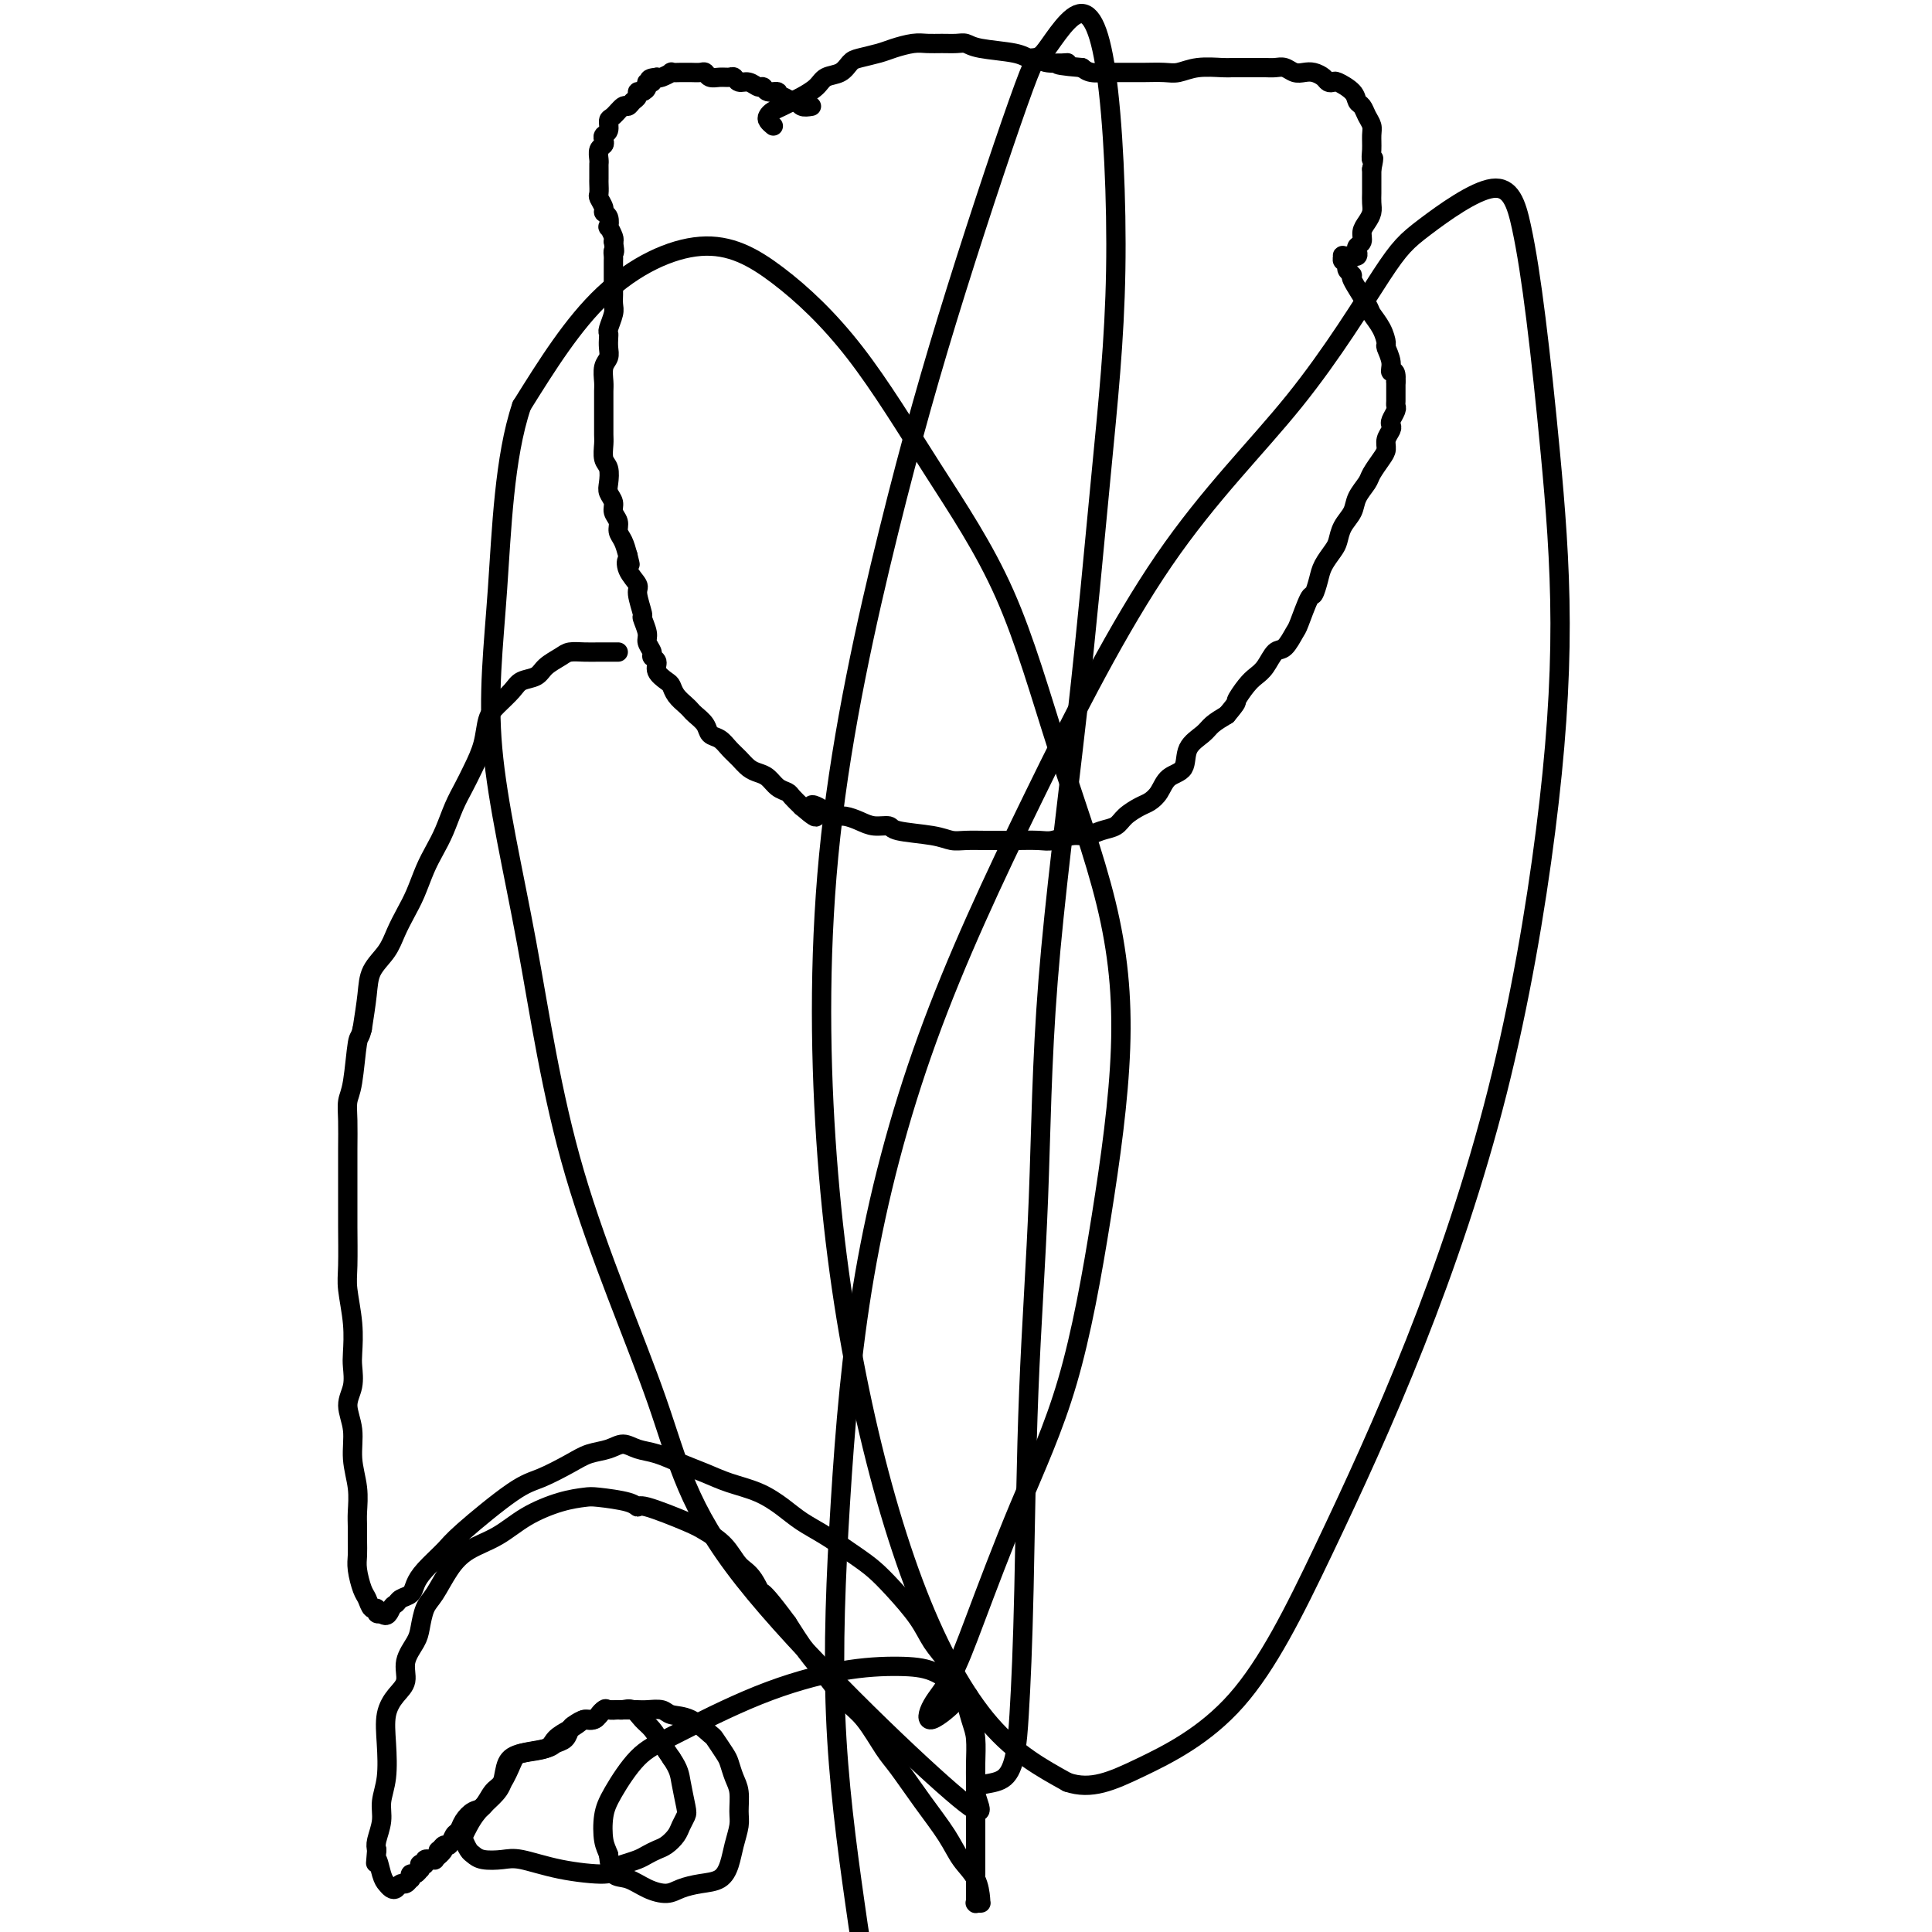
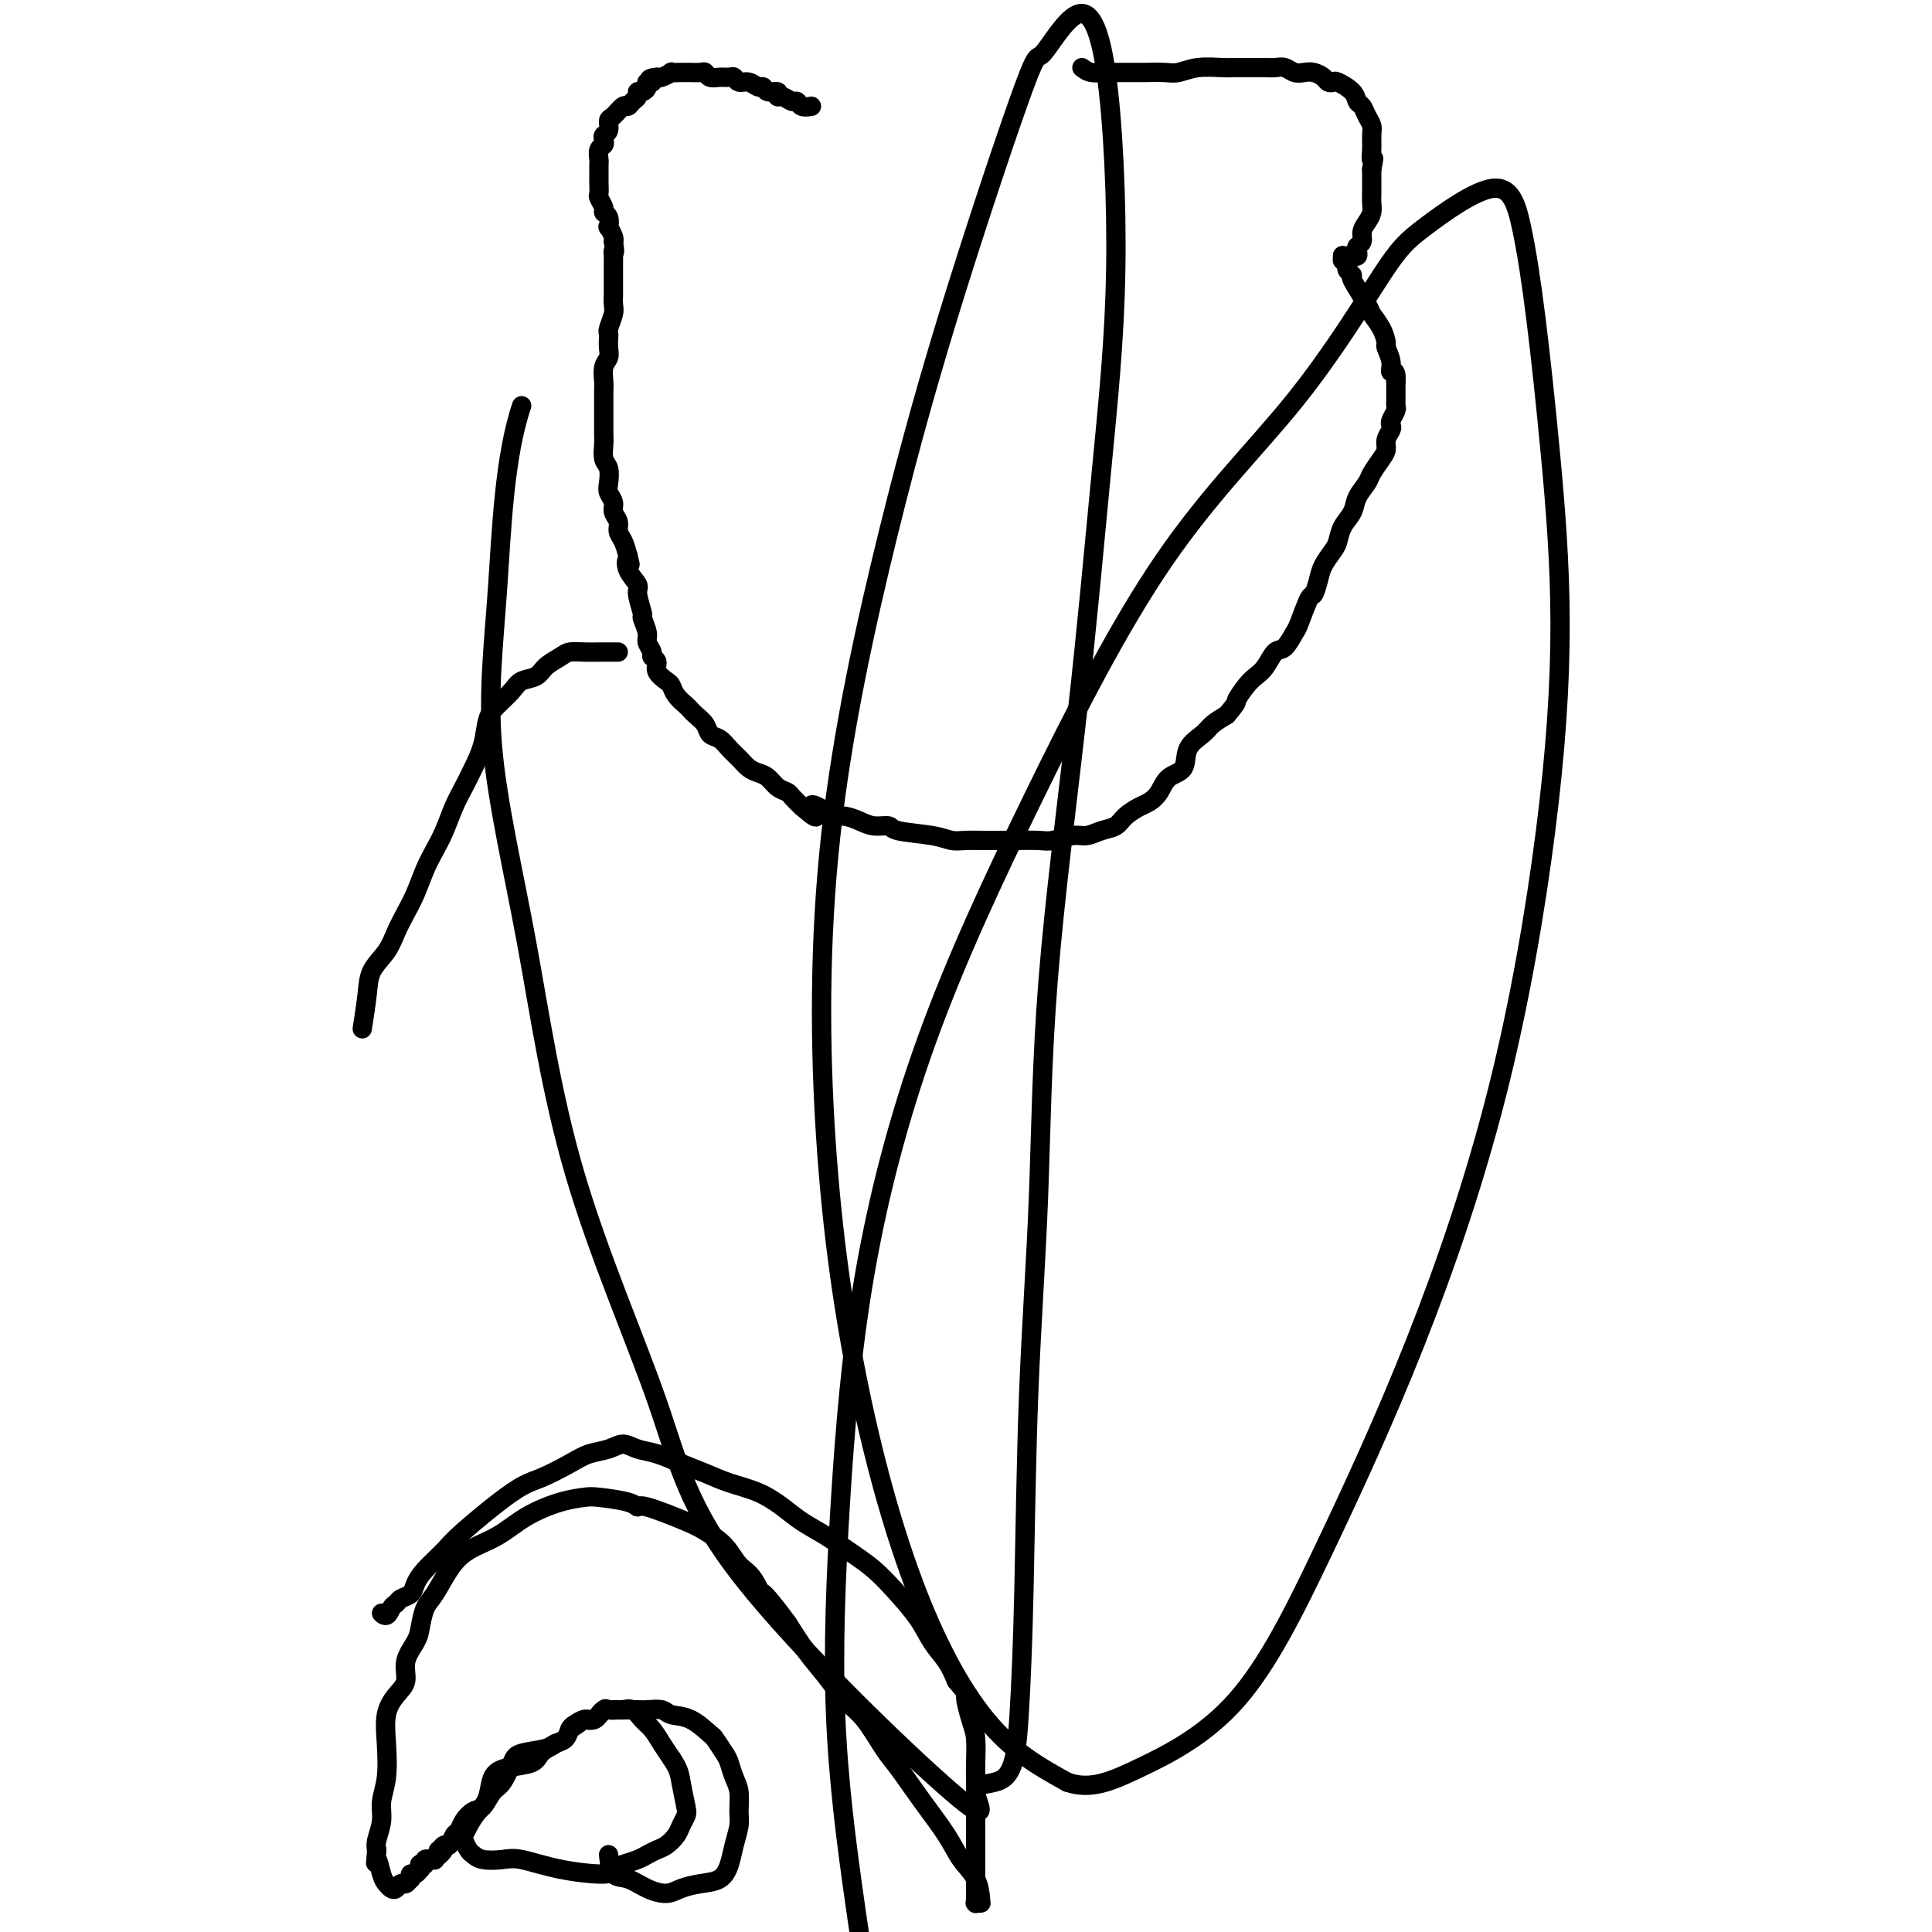
<svg xmlns="http://www.w3.org/2000/svg" viewBox="0 0 400 400" version="1.1">
  <g fill="none" stroke="#000000" stroke-width="4" stroke-linecap="round" stroke-linejoin="round">
    <path d="M168,22c-0.749,0.122 -1.497,0.244 -2,0c-0.503,-0.244 -0.760,-0.854 -1,-1c-0.240,-0.146 -0.463,0.172 -1,0c-0.537,-0.172 -1.387,-0.835 -2,-1c-0.613,-0.165 -0.990,0.167 -1,0c-0.010,-0.167 0.345,-0.833 0,-1c-0.345,-0.167 -1.392,0.167 -2,0c-0.608,-0.167 -0.779,-0.833 -1,-1c-0.221,-0.167 -0.492,0.166 -1,0c-0.508,-0.166 -1.252,-0.829 -2,-1c-0.748,-0.171 -1.499,0.151 -2,0c-0.501,-0.151 -0.750,-0.776 -1,-1c-0.250,-0.224 -0.500,-0.046 -1,0c-0.500,0.046 -1.251,-0.040 -2,0c-0.749,0.040 -1.496,0.207 -2,0c-0.504,-0.207 -0.764,-0.788 -1,-1c-0.236,-0.212 -0.450,-0.057 -1,0c-0.550,0.057 -1.438,0.014 -2,0c-0.562,-0.014 -0.798,-0.000 -1,0c-0.202,0.000 -0.369,-0.014 -1,0c-0.631,0.014 -1.726,0.055 -2,0c-0.274,-0.055 0.272,-0.207 0,0c-0.272,0.207 -1.364,0.773 -2,1c-0.636,0.227 -0.818,0.113 -1,0" />
    <path d="M136,16c-2.638,0.238 -1.233,0.834 -1,1c0.233,0.166 -0.707,-0.096 -1,0c-0.293,0.096 0.062,0.550 0,1c-0.062,0.450 -0.542,0.895 -1,1c-0.458,0.105 -0.895,-0.132 -1,0c-0.105,0.132 0.123,0.631 0,1c-0.123,0.369 -0.597,0.609 -1,1c-0.403,0.391 -0.734,0.935 -1,1c-0.266,0.065 -0.467,-0.347 -1,0c-0.533,0.347 -1.397,1.455 -2,2c-0.603,0.545 -0.945,0.528 -1,1c-0.055,0.472 0.178,1.435 0,2c-0.178,0.565 -0.766,0.732 -1,1c-0.234,0.268 -0.115,0.635 0,1c0.115,0.365 0.227,0.727 0,1c-0.227,0.273 -0.793,0.459 -1,1c-0.207,0.541 -0.056,1.439 0,2c0.056,0.561 0.015,0.784 0,1c-0.015,0.216 -0.005,0.424 0,1c0.005,0.576 0.005,1.520 0,2c-0.005,0.480 -0.017,0.496 0,1c0.017,0.504 0.061,1.496 0,2c-0.061,0.504 -0.226,0.521 0,1c0.226,0.479 0.844,1.419 1,2c0.156,0.581 -0.151,0.803 0,1c0.151,0.197 0.759,0.368 1,1c0.241,0.632 0.116,1.726 0,2c-0.116,0.274 -0.224,-0.272 0,0c0.224,0.272 0.778,1.364 1,2c0.222,0.636 0.111,0.818 0,1" />
    <path d="M127,50c0.464,3.032 0.124,2.110 0,2c-0.124,-0.110 -0.033,0.590 0,1c0.033,0.410 0.009,0.529 0,1c-0.009,0.471 -0.003,1.295 0,2c0.003,0.705 0.002,1.290 0,2c-0.002,0.710 -0.004,1.546 0,2c0.004,0.454 0.015,0.528 0,1c-0.015,0.472 -0.057,1.344 0,2c0.057,0.656 0.211,1.096 0,2c-0.211,0.904 -0.788,2.273 -1,3c-0.212,0.727 -0.061,0.813 0,1c0.061,0.187 0.030,0.477 0,1c-0.030,0.523 -0.061,1.280 0,2c0.061,0.720 0.212,1.403 0,2c-0.212,0.597 -0.789,1.107 -1,2c-0.211,0.893 -0.057,2.169 0,3c0.057,0.831 0.015,1.219 0,2c-0.015,0.781 -0.005,1.957 0,3c0.005,1.043 0.005,1.955 0,3c-0.005,1.045 -0.015,2.223 0,3c0.015,0.777 0.056,1.153 0,2c-0.056,0.847 -0.207,2.166 0,3c0.207,0.834 0.772,1.182 1,2c0.228,0.818 0.118,2.106 0,3c-0.118,0.894 -0.243,1.394 0,2c0.243,0.606 0.853,1.316 1,2c0.147,0.684 -0.168,1.341 0,2c0.168,0.659 0.818,1.321 1,2c0.182,0.679 -0.105,1.375 0,2c0.105,0.625 0.601,1.179 1,2c0.399,0.821 0.699,1.911 1,3" />
    <path d="M130,115c0.807,3.244 0.325,1.353 0,1c-0.325,-0.353 -0.495,0.831 0,2c0.495,1.169 1.653,2.323 2,3c0.347,0.677 -0.118,0.877 0,2c0.118,1.123 0.820,3.169 1,4c0.180,0.831 -0.163,0.446 0,1c0.163,0.554 0.833,2.045 1,3c0.167,0.955 -0.167,1.372 0,2c0.167,0.628 0.836,1.468 1,2c0.164,0.532 -0.177,0.758 0,1c0.177,0.242 0.873,0.501 1,1c0.127,0.499 -0.313,1.236 0,2c0.313,0.764 1.379,1.553 2,2c0.621,0.447 0.795,0.553 1,1c0.205,0.447 0.440,1.236 1,2c0.560,0.764 1.445,1.504 2,2c0.555,0.496 0.782,0.748 1,1c0.218,0.252 0.429,0.504 1,1c0.571,0.496 1.504,1.235 2,2c0.496,0.765 0.556,1.557 1,2c0.444,0.443 1.274,0.539 2,1c0.726,0.461 1.349,1.288 2,2c0.651,0.712 1.329,1.308 2,2c0.671,0.692 1.336,1.481 2,2c0.664,0.519 1.329,0.768 2,1c0.671,0.232 1.348,0.446 2,1c0.652,0.554 1.278,1.447 2,2c0.722,0.553 1.541,0.764 2,1c0.459,0.236 0.560,0.496 1,1c0.440,0.504 1.220,1.252 2,2" />
    <path d="M166,167c4.939,4.288 2.285,1.008 2,0c-0.285,-1.008 1.799,0.256 3,1c1.201,0.744 1.520,0.969 2,1c0.480,0.031 1.121,-0.132 2,0c0.879,0.132 1.996,0.560 3,1c1.004,0.440 1.896,0.892 3,1c1.104,0.108 2.419,-0.129 3,0c0.581,0.129 0.427,0.623 2,1c1.573,0.377 4.872,0.637 7,1c2.128,0.363 3.085,0.829 4,1c0.915,0.171 1.789,0.045 3,0c1.211,-0.045 2.759,-0.011 4,0c1.241,0.011 2.173,-0.001 3,0c0.827,0.001 1.547,0.015 3,0c1.453,-0.015 3.638,-0.060 5,0c1.362,0.060 1.902,0.224 3,0c1.098,-0.224 2.754,-0.836 4,-1c1.246,-0.164 2.081,0.121 3,0c0.919,-0.121 1.923,-0.648 3,-1c1.077,-0.352 2.228,-0.530 3,-1c0.772,-0.470 1.164,-1.232 2,-2c0.836,-0.768 2.116,-1.541 3,-2c0.884,-0.459 1.373,-0.605 2,-1c0.627,-0.395 1.393,-1.040 2,-2c0.607,-0.960 1.054,-2.235 2,-3c0.946,-0.765 2.392,-1.020 3,-2c0.608,-0.980 0.380,-2.685 1,-4c0.620,-1.315 2.090,-2.239 3,-3c0.910,-0.761 1.260,-1.360 2,-2c0.740,-0.640 1.870,-1.320 3,-2" />
    <path d="M254,148c2.523,-3.000 1.831,-2.500 2,-3c0.169,-0.500 1.200,-2.002 2,-3c0.800,-0.998 1.370,-1.493 2,-2c0.630,-0.507 1.319,-1.024 2,-2c0.681,-0.976 1.352,-2.409 2,-3c0.648,-0.591 1.273,-0.338 2,-1c0.727,-0.662 1.557,-2.239 2,-3c0.443,-0.761 0.499,-0.706 1,-2c0.501,-1.294 1.447,-3.936 2,-5c0.553,-1.064 0.712,-0.549 1,-1c0.288,-0.451 0.706,-1.867 1,-3c0.294,-1.133 0.464,-1.983 1,-3c0.536,-1.017 1.438,-2.200 2,-3c0.562,-0.800 0.785,-1.215 1,-2c0.215,-0.785 0.424,-1.938 1,-3c0.576,-1.062 1.520,-2.031 2,-3c0.480,-0.969 0.497,-1.936 1,-3c0.503,-1.064 1.493,-2.224 2,-3c0.507,-0.776 0.532,-1.167 1,-2c0.468,-0.833 1.380,-2.107 2,-3c0.620,-0.893 0.950,-1.404 1,-2c0.050,-0.596 -0.179,-1.277 0,-2c0.179,-0.723 0.766,-1.489 1,-2c0.234,-0.511 0.115,-0.766 0,-1c-0.115,-0.234 -0.227,-0.448 0,-1c0.227,-0.552 0.793,-1.443 1,-2c0.207,-0.557 0.055,-0.779 0,-1c-0.055,-0.221 -0.015,-0.441 0,-1c0.015,-0.559 0.004,-1.458 0,-2c-0.004,-0.542 -0.001,-0.726 0,-1c0.001,-0.274 0.001,-0.637 0,-1" />
    <path d="M289,79c0.221,-2.854 -0.727,-1.989 -1,-2c-0.273,-0.011 0.130,-0.900 0,-2c-0.130,-1.100 -0.792,-2.413 -1,-3c-0.208,-0.587 0.038,-0.448 0,-1c-0.038,-0.552 -0.359,-1.793 -1,-3c-0.641,-1.207 -1.601,-2.379 -2,-3c-0.399,-0.621 -0.237,-0.691 -1,-2c-0.763,-1.309 -2.452,-3.857 -3,-5c-0.548,-1.143 0.046,-0.880 0,-1c-0.046,-0.120 -0.730,-0.625 -1,-1c-0.270,-0.375 -0.126,-0.622 0,-1c0.126,-0.378 0.233,-0.886 0,-1c-0.233,-0.114 -0.804,0.166 -1,0c-0.196,-0.166 -0.015,-0.777 0,-1c0.015,-0.223 -0.136,-0.059 0,0c0.136,0.059 0.559,0.013 1,0c0.441,-0.013 0.902,0.007 1,0c0.098,-0.007 -0.166,-0.043 0,0c0.166,0.043 0.762,0.163 1,0c0.238,-0.163 0.119,-0.610 0,-1c-0.119,-0.390 -0.238,-0.723 0,-1c0.238,-0.277 0.834,-0.497 1,-1c0.166,-0.503 -0.099,-1.290 0,-2c0.099,-0.710 0.562,-1.344 1,-2c0.438,-0.656 0.849,-1.333 1,-2c0.151,-0.667 0.040,-1.323 0,-2c-0.040,-0.677 -0.011,-1.375 0,-2c0.011,-0.625 0.003,-1.179 0,-2c-0.003,-0.821 -0.002,-1.911 0,-3" />
    <path d="M284,35c0.773,-3.467 0.204,-2.136 0,-2c-0.204,0.136 -0.043,-0.923 0,-2c0.043,-1.077 -0.030,-2.172 0,-3c0.030,-0.828 0.165,-1.390 0,-2c-0.165,-0.610 -0.629,-1.267 -1,-2c-0.371,-0.733 -0.649,-1.541 -1,-2c-0.351,-0.459 -0.777,-0.567 -1,-1c-0.223,-0.433 -0.244,-1.191 -1,-2c-0.756,-0.809 -2.247,-1.671 -3,-2c-0.753,-0.329 -0.768,-0.127 -1,0c-0.232,0.127 -0.681,0.179 -1,0c-0.319,-0.179 -0.508,-0.588 -1,-1c-0.492,-0.412 -1.286,-0.828 -2,-1c-0.714,-0.172 -1.346,-0.099 -2,0c-0.654,0.099 -1.329,0.223 -2,0c-0.671,-0.223 -1.338,-0.792 -2,-1c-0.662,-0.208 -1.319,-0.056 -2,0c-0.681,0.056 -1.387,0.015 -2,0c-0.613,-0.015 -1.132,-0.005 -2,0c-0.868,0.005 -2.084,0.005 -3,0c-0.916,-0.005 -1.532,-0.015 -2,0c-0.468,0.015 -0.790,0.057 -2,0c-1.210,-0.057 -3.310,-0.211 -5,0c-1.690,0.211 -2.971,0.789 -4,1c-1.029,0.211 -1.808,0.056 -3,0c-1.192,-0.056 -2.798,-0.014 -4,0c-1.202,0.014 -1.999,0.001 -3,0c-1.001,-0.001 -2.207,0.010 -3,0c-0.793,-0.010 -1.175,-0.041 -2,0c-0.825,0.041 -2.093,0.155 -3,0c-0.907,-0.155 -1.454,-0.577 -2,-1" />
-     <path d="M224,14c-8.661,-0.708 -3.814,-0.977 -3,-1c0.814,-0.023 -2.404,0.201 -4,0c-1.596,-0.201 -1.568,-0.828 -2,-1c-0.432,-0.172 -1.322,0.112 -2,0c-0.678,-0.112 -1.143,-0.618 -3,-1c-1.857,-0.382 -5.106,-0.638 -7,-1c-1.894,-0.362 -2.435,-0.830 -3,-1c-0.565,-0.170 -1.156,-0.043 -2,0c-0.844,0.043 -1.943,0.000 -3,0c-1.057,-0.000 -2.072,0.042 -3,0c-0.928,-0.042 -1.768,-0.167 -3,0c-1.232,0.167 -2.857,0.626 -4,1c-1.143,0.374 -1.805,0.663 -3,1c-1.195,0.337 -2.924,0.723 -4,1c-1.076,0.277 -1.499,0.445 -2,1c-0.501,0.555 -1.079,1.497 -2,2c-0.921,0.503 -2.186,0.569 -3,1c-0.814,0.431 -1.177,1.229 -2,2c-0.823,0.771 -2.105,1.516 -3,2c-0.895,0.484 -1.404,0.707 -2,1c-0.596,0.293 -1.280,0.657 -2,1c-0.720,0.343 -1.475,0.667 -2,1c-0.525,0.333 -0.821,0.677 -1,1c-0.179,0.323 -0.240,0.625 0,1c0.240,0.375 0.783,0.821 1,1c0.217,0.179 0.109,0.089 0,0" />
    <path d="M128,135c-0.688,0.001 -1.377,0.003 -2,0c-0.623,-0.003 -1.182,-0.009 -2,0c-0.818,0.009 -1.895,0.034 -3,0c-1.105,-0.034 -2.240,-0.126 -3,0c-0.760,0.126 -1.147,0.470 -2,1c-0.853,0.530 -2.171,1.248 -3,2c-0.829,0.752 -1.168,1.540 -2,2c-0.832,0.460 -2.159,0.593 -3,1c-0.841,0.407 -1.198,1.088 -2,2c-0.802,0.912 -2.049,2.057 -3,3c-0.951,0.943 -1.606,1.686 -2,3c-0.394,1.314 -0.528,3.201 -1,5c-0.472,1.799 -1.281,3.510 -2,5c-0.719,1.490 -1.347,2.760 -2,4c-0.653,1.240 -1.330,2.449 -2,4c-0.670,1.551 -1.334,3.443 -2,5c-0.666,1.557 -1.333,2.779 -2,4c-0.667,1.221 -1.332,2.440 -2,4c-0.668,1.560 -1.338,3.459 -2,5c-0.662,1.541 -1.315,2.724 -2,4c-0.685,1.276 -1.402,2.646 -2,4c-0.598,1.354 -1.078,2.693 -2,4c-0.922,1.307 -2.287,2.583 -3,4c-0.713,1.417 -0.775,2.976 -1,5c-0.225,2.024 -0.612,4.512 -1,7" />
-     <path d="M75,213c-0.491,2.103 -0.720,1.361 -1,3c-0.280,1.639 -0.611,5.659 -1,8c-0.389,2.341 -0.836,3.004 -1,4c-0.164,0.996 -0.044,2.323 0,4c0.044,1.677 0.012,3.702 0,6c-0.012,2.298 -0.004,4.870 0,7c0.004,2.130 0.005,3.817 0,5c-0.005,1.183 -0.015,1.861 0,4c0.015,2.139 0.056,5.740 0,8c-0.056,2.260 -0.210,3.178 0,5c0.210,1.822 0.783,4.548 1,7c0.217,2.452 0.076,4.629 0,6c-0.076,1.371 -0.088,1.937 0,3c0.088,1.063 0.276,2.625 0,4c-0.276,1.375 -1.016,2.563 -1,4c0.016,1.437 0.789,3.122 1,5c0.211,1.878 -0.140,3.948 0,6c0.140,2.052 0.770,4.086 1,6c0.230,1.914 0.061,3.708 0,5c-0.061,1.292 -0.013,2.083 0,3c0.013,0.917 -0.007,1.960 0,3c0.007,1.040 0.043,2.076 0,3c-0.043,0.924 -0.165,1.735 0,3c0.165,1.265 0.618,2.984 1,4c0.382,1.016 0.695,1.330 1,2c0.305,0.670 0.604,1.696 1,2c0.396,0.304 0.890,-0.114 1,0c0.110,0.114 -0.163,0.762 0,1c0.163,0.238 0.761,0.068 1,0c0.239,-0.068 0.120,-0.034 0,0" />
    <path d="M79,334c1.174,1.213 1.610,-0.255 2,-1c0.390,-0.745 0.735,-0.768 1,-1c0.265,-0.232 0.448,-0.674 1,-1c0.552,-0.326 1.471,-0.536 2,-1c0.529,-0.464 0.669,-1.182 1,-2c0.331,-0.818 0.855,-1.737 2,-3c1.145,-1.263 2.911,-2.870 4,-4c1.089,-1.130 1.501,-1.784 4,-4c2.499,-2.216 7.085,-5.994 10,-8c2.915,-2.006 4.159,-2.241 6,-3c1.841,-0.759 4.277,-2.043 6,-3c1.723,-0.957 2.732,-1.589 4,-2c1.268,-0.411 2.796,-0.602 4,-1c1.204,-0.398 2.085,-1.005 3,-1c0.915,0.005 1.863,0.620 3,1c1.137,0.380 2.463,0.524 4,1c1.537,0.476 3.285,1.285 5,2c1.715,0.715 3.395,1.335 5,2c1.605,0.665 3.133,1.373 5,2c1.867,0.627 4.071,1.172 6,2c1.929,0.828 3.583,1.940 5,3c1.417,1.060 2.597,2.070 4,3c1.403,0.930 3.030,1.781 5,3c1.970,1.219 4.284,2.808 6,4c1.716,1.192 2.834,1.988 4,3c1.166,1.012 2.382,2.241 4,4c1.618,1.759 3.640,4.049 5,6c1.360,1.951 2.058,3.564 3,5c0.942,1.436 2.126,2.696 3,4c0.874,1.304 1.437,2.652 2,4" />
    <path d="M198,348c3.657,4.445 2.300,2.557 2,3c-0.300,0.443 0.455,3.217 1,5c0.545,1.783 0.878,2.575 1,4c0.122,1.425 0.033,3.484 0,5c-0.033,1.516 -0.009,2.491 0,4c0.009,1.509 0.002,3.553 0,5c-0.002,1.447 -0.001,2.296 0,5c0.001,2.704 0.000,7.264 0,9c-0.000,1.736 0.000,0.647 0,1c-0.000,0.353 -0.001,2.147 0,3c0.001,0.853 0.004,0.764 0,1c-0.004,0.236 -0.015,0.795 0,1c0.015,0.205 0.057,0.055 0,0c-0.057,-0.055 -0.211,-0.015 0,0c0.211,0.015 0.787,0.006 1,0c0.213,-0.006 0.062,-0.009 0,0c-0.062,0.009 -0.034,0.031 0,0c0.034,-0.031 0.076,-0.116 0,-1c-0.076,-0.884 -0.268,-2.569 -1,-4c-0.732,-1.431 -2.004,-2.610 -3,-4c-0.996,-1.390 -1.715,-2.991 -3,-5c-1.285,-2.009 -3.137,-4.426 -5,-7c-1.863,-2.574 -3.737,-5.303 -5,-7c-1.263,-1.697 -1.916,-2.360 -3,-4c-1.084,-1.640 -2.600,-4.257 -4,-6c-1.400,-1.743 -2.685,-2.611 -4,-4c-1.315,-1.389 -2.662,-3.297 -4,-5c-1.338,-1.703 -2.668,-3.201 -4,-5c-1.332,-1.799 -2.666,-3.900 -4,-6" />
    <path d="M163,336c-7.084,-9.587 -5.295,-5.556 -5,-5c0.295,0.556 -0.906,-2.363 -2,-4c-1.094,-1.637 -2.083,-1.991 -3,-3c-0.917,-1.009 -1.762,-2.672 -3,-4c-1.238,-1.328 -2.870,-2.320 -4,-3c-1.130,-0.680 -1.759,-1.047 -4,-2c-2.241,-0.953 -6.093,-2.490 -8,-3c-1.907,-0.510 -1.869,0.009 -2,0c-0.131,-0.009 -0.431,-0.544 -2,-1c-1.569,-0.456 -4.406,-0.831 -6,-1c-1.594,-0.169 -1.945,-0.132 -3,0c-1.055,0.132 -2.813,0.357 -5,1c-2.187,0.643 -4.802,1.702 -7,3c-2.198,1.298 -3.979,2.835 -6,4c-2.021,1.165 -4.282,1.957 -6,3c-1.718,1.043 -2.893,2.336 -4,4c-1.107,1.664 -2.147,3.697 -3,5c-0.853,1.303 -1.519,1.875 -2,3c-0.481,1.125 -0.775,2.804 -1,4c-0.225,1.196 -0.379,1.911 -1,3c-0.621,1.089 -1.708,2.554 -2,4c-0.292,1.446 0.210,2.875 0,4c-0.210,1.125 -1.132,1.945 -2,3c-0.868,1.055 -1.682,2.343 -2,4c-0.318,1.657 -0.142,3.683 0,6c0.142,2.317 0.248,4.925 0,7c-0.248,2.075 -0.850,3.618 -1,5c-0.150,1.382 0.152,2.603 0,4c-0.152,1.397 -0.758,2.971 -1,4c-0.242,1.029 -0.121,1.515 0,2" />
    <path d="M78,383c-0.357,4.631 -0.250,2.209 0,2c0.250,-0.209 0.645,1.796 1,3c0.355,1.204 0.672,1.606 1,2c0.328,0.394 0.666,0.781 1,1c0.334,0.219 0.664,0.270 1,0c0.336,-0.270 0.678,-0.861 1,-1c0.322,-0.139 0.625,0.174 1,0c0.375,-0.174 0.822,-0.835 1,-1c0.178,-0.165 0.086,0.167 0,0c-0.086,-0.167 -0.167,-0.833 0,-1c0.167,-0.167 0.581,0.166 1,0c0.419,-0.166 0.843,-0.829 1,-1c0.157,-0.171 0.046,0.151 0,0c-0.046,-0.151 -0.028,-0.776 0,-1c0.028,-0.224 0.064,-0.046 0,0c-0.064,0.046 -0.228,-0.040 0,0c0.228,0.040 0.850,0.207 1,0c0.150,-0.207 -0.171,-0.786 0,-1c0.171,-0.214 0.834,-0.061 1,0c0.166,0.061 -0.165,0.030 0,0c0.165,-0.030 0.828,-0.060 1,0c0.172,0.060 -0.146,0.208 0,0c0.146,-0.208 0.756,-0.774 1,-1c0.244,-0.226 0.122,-0.113 0,0" />
    <path d="M91,384c1.560,-1.328 0.459,-1.147 0,-1c-0.459,0.147 -0.278,0.262 0,0c0.278,-0.262 0.651,-0.899 1,-1c0.349,-0.101 0.674,0.334 1,0c0.326,-0.334 0.654,-1.435 1,-2c0.346,-0.565 0.712,-0.592 1,-1c0.288,-0.408 0.500,-1.195 1,-2c0.500,-0.805 1.290,-1.626 2,-2c0.710,-0.374 1.342,-0.299 2,-1c0.658,-0.701 1.342,-2.177 2,-3c0.658,-0.823 1.288,-0.994 2,-2c0.712,-1.006 1.504,-2.846 2,-4c0.496,-1.154 0.696,-1.623 2,-2c1.304,-0.377 3.711,-0.664 5,-1c1.289,-0.336 1.462,-0.721 2,-1c0.538,-0.279 1.443,-0.452 2,-1c0.557,-0.548 0.765,-1.470 1,-2c0.235,-0.530 0.497,-0.668 1,-1c0.503,-0.332 1.247,-0.860 2,-1c0.753,-0.140 1.515,0.106 2,0c0.485,-0.106 0.692,-0.564 1,-1c0.308,-0.436 0.715,-0.851 1,-1c0.285,-0.149 0.446,-0.034 1,0c0.554,0.034 1.499,-0.014 2,0c0.501,0.014 0.557,0.090 1,0c0.443,-0.090 1.273,-0.344 2,0c0.727,0.344 1.349,1.288 2,2c0.651,0.712 1.329,1.192 2,2c0.671,0.808 1.335,1.945 2,3c0.665,1.055 1.333,2.027 2,3" />
-     <path d="M139,364c1.634,2.402 1.718,3.406 2,5c0.282,1.594 0.763,3.779 1,5c0.237,1.221 0.229,1.479 0,2c-0.229,0.521 -0.680,1.305 -1,2c-0.320,0.695 -0.507,1.299 -1,2c-0.493,0.701 -1.290,1.497 -2,2c-0.710,0.503 -1.332,0.712 -2,1c-0.668,0.288 -1.381,0.656 -2,1c-0.619,0.344 -1.145,0.665 -2,1c-0.855,0.335 -2.038,0.685 -3,1c-0.962,0.315 -1.701,0.596 -2,1c-0.299,0.404 -0.156,0.932 -2,1c-1.844,0.068 -5.674,-0.325 -9,-1c-3.326,-0.675 -6.148,-1.633 -8,-2c-1.852,-0.367 -2.735,-0.144 -4,0c-1.265,0.144 -2.914,0.208 -4,0c-1.086,-0.208 -1.609,-0.688 -2,-1c-0.391,-0.312 -0.650,-0.457 -1,-1c-0.350,-0.543 -0.792,-1.486 -1,-2c-0.208,-0.514 -0.182,-0.601 0,-1c0.182,-0.399 0.520,-1.111 1,-2c0.480,-0.889 1.102,-1.954 2,-3c0.898,-1.046 2.072,-2.072 3,-3c0.928,-0.928 1.609,-1.757 2,-3c0.391,-1.243 0.491,-2.899 1,-4c0.509,-1.101 1.425,-1.646 3,-2c1.575,-0.354 3.809,-0.519 5,-1c1.191,-0.481 1.340,-1.280 2,-2c0.660,-0.720 1.830,-1.360 3,-2" />
+     <path d="M139,364c1.634,2.402 1.718,3.406 2,5c0.282,1.594 0.763,3.779 1,5c0.237,1.221 0.229,1.479 0,2c-0.229,0.521 -0.680,1.305 -1,2c-0.320,0.695 -0.507,1.299 -1,2c-0.493,0.701 -1.290,1.497 -2,2c-0.710,0.503 -1.332,0.712 -2,1c-0.668,0.288 -1.381,0.656 -2,1c-0.619,0.344 -1.145,0.665 -2,1c-0.855,0.335 -2.038,0.685 -3,1c-0.962,0.315 -1.701,0.596 -2,1c-0.299,0.404 -0.156,0.932 -2,1c-1.844,0.068 -5.674,-0.325 -9,-1c-3.326,-0.675 -6.148,-1.633 -8,-2c-1.852,-0.367 -2.735,-0.144 -4,0c-1.265,0.144 -2.914,0.208 -4,0c-1.086,-0.208 -1.609,-0.688 -2,-1c-0.391,-0.312 -0.650,-0.457 -1,-1c-0.350,-0.543 -0.792,-1.486 -1,-2c-0.208,-0.514 -0.182,-0.601 0,-1c0.182,-0.399 0.520,-1.111 1,-2c0.480,-0.889 1.102,-1.954 2,-3c0.928,-0.928 1.609,-1.757 2,-3c0.391,-1.243 0.491,-2.899 1,-4c0.509,-1.101 1.425,-1.646 3,-2c1.575,-0.354 3.809,-0.519 5,-1c1.191,-0.481 1.340,-1.280 2,-2c0.660,-0.720 1.830,-1.360 3,-2" />
    <path d="M118,358c2.599,-1.568 2.598,-1.989 3,-2c0.402,-0.011 1.207,0.389 2,0c0.793,-0.389 1.574,-1.568 2,-2c0.426,-0.432 0.499,-0.116 1,0c0.501,0.116 1.431,0.031 2,0c0.569,-0.031 0.775,-0.009 1,0c0.225,0.009 0.467,0.006 1,0c0.533,-0.006 1.355,-0.015 2,0c0.645,0.015 1.112,0.053 2,0c0.888,-0.053 2.198,-0.199 3,0c0.802,0.199 1.097,0.743 2,1c0.903,0.257 2.413,0.228 4,1c1.587,0.772 3.251,2.346 4,3c0.749,0.654 0.583,0.390 1,1c0.417,0.610 1.418,2.096 2,3c0.582,0.904 0.745,1.227 1,2c0.255,0.773 0.601,1.994 1,3c0.399,1.006 0.850,1.795 1,3c0.150,1.205 -0.003,2.827 0,4c0.003,1.173 0.161,1.897 0,3c-0.161,1.103 -0.641,2.585 -1,4c-0.359,1.415 -0.598,2.762 -1,4c-0.402,1.238 -0.967,2.369 -2,3c-1.033,0.631 -2.534,0.764 -4,1c-1.466,0.236 -2.897,0.574 -4,1c-1.103,0.426 -1.878,0.940 -3,1c-1.122,0.060 -2.589,-0.334 -4,-1c-1.411,-0.666 -2.764,-1.602 -4,-2c-1.236,-0.398 -2.353,-0.256 -3,-1c-0.647,-0.744 -0.823,-2.372 -1,-4" />
-     <path d="M126,384c-0.365,-1.049 -0.778,-1.673 -1,-3c-0.222,-1.327 -0.252,-3.358 0,-5c0.252,-1.642 0.785,-2.895 2,-5c1.215,-2.105 3.110,-5.062 5,-7c1.890,-1.938 3.775,-2.858 8,-5c4.225,-2.142 10.790,-5.507 17,-8c6.210,-2.493 12.064,-4.114 17,-5c4.936,-0.886 8.953,-1.037 12,-1c3.047,0.037 5.124,0.262 7,1c1.876,0.738 3.551,1.991 4,3c0.449,1.009 -0.327,1.776 0,2c0.327,0.224 1.756,-0.093 1,1c-0.756,1.093 -3.698,3.595 -5,4c-1.302,0.405 -0.966,-1.289 0,-3c0.966,-1.711 2.561,-3.439 4,-6c1.439,-2.561 2.724,-5.956 5,-12c2.276,-6.044 5.545,-14.739 9,-23c3.455,-8.261 7.096,-16.089 10,-26c2.904,-9.911 5.071,-21.906 7,-34c1.929,-12.094 3.619,-24.287 4,-35c0.381,-10.713 -0.547,-19.947 -3,-30c-2.453,-10.053 -6.432,-20.924 -10,-32c-3.568,-11.076 -6.726,-22.358 -11,-32c-4.274,-9.642 -9.665,-17.646 -15,-26c-5.335,-8.354 -10.615,-17.059 -16,-24c-5.385,-6.941 -10.876,-12.118 -16,-16c-5.124,-3.882 -9.879,-6.468 -16,-6c-6.121,0.468 -13.606,3.991 -20,10c-6.394,6.009 -11.697,14.505 -17,23" />
    <path d="M108,84c-3.614,10.651 -4.148,25.777 -5,38c-0.852,12.223 -2.022,21.543 -1,33c1.022,11.457 4.235,25.052 7,40c2.765,14.948 5.081,31.250 10,48c4.919,16.750 12.442,33.947 17,47c4.558,13.053 6.153,21.963 18,37c11.847,15.037 33.948,36.200 43,44c9.052,7.800 5.054,2.238 5,0c-0.054,-2.238 3.835,-1.152 6,-3c2.165,-1.848 2.607,-6.629 3,-13c0.393,-6.371 0.737,-14.333 1,-26c0.263,-11.667 0.447,-27.041 1,-41c0.553,-13.959 1.477,-26.503 2,-40c0.523,-13.497 0.645,-27.947 2,-45c1.355,-17.053 3.945,-36.708 6,-55c2.055,-18.292 3.577,-35.219 5,-50c1.423,-14.781 2.749,-27.414 3,-42c0.251,-14.586 -0.573,-31.125 -2,-41c-1.427,-9.875 -3.456,-13.084 -6,-12c-2.544,1.084 -5.603,6.463 -7,8c-1.397,1.537 -1.132,-0.767 -4,7c-2.868,7.767 -8.870,25.604 -14,42c-5.130,16.396 -9.387,31.351 -14,50c-4.613,18.649 -9.582,40.992 -12,63c-2.418,22.008 -2.286,43.682 -1,63c1.286,19.318 3.726,36.281 7,52c3.274,15.719 7.381,30.194 12,42c4.619,11.806 9.748,20.945 15,27c5.252,6.055 10.626,9.028 16,12" />
    <path d="M221,369c4.886,1.663 9.100,-0.179 15,-3c5.900,-2.821 13.485,-6.620 20,-14c6.515,-7.380 11.961,-18.342 18,-31c6.039,-12.658 12.671,-27.011 19,-43c6.329,-15.989 12.356,-33.615 17,-52c4.644,-18.385 7.905,-37.529 10,-54c2.095,-16.471 3.024,-30.267 3,-43c-0.024,-12.733 -1.002,-24.402 -2,-35c-0.998,-10.598 -2.015,-20.126 -3,-28c-0.985,-7.874 -1.939,-14.095 -3,-19c-1.061,-4.905 -2.230,-8.495 -6,-8c-3.770,0.495 -10.142,5.074 -14,8c-3.858,2.926 -5.201,4.198 -9,10c-3.799,5.802 -10.052,16.133 -18,26c-7.948,9.867 -17.589,19.269 -27,33c-9.411,13.731 -18.591,31.789 -27,49c-8.409,17.211 -16.046,33.573 -22,50c-5.954,16.427 -10.225,32.919 -13,49c-2.775,16.081 -4.054,31.753 -5,47c-0.946,15.247 -1.558,30.070 -1,44c0.558,13.930 2.288,26.968 4,39c1.712,12.032 3.406,23.058 7,34c3.594,10.942 9.087,21.799 15,32c5.913,10.201 12.246,19.746 18,28c5.754,8.254 10.930,15.215 13,18c2.070,2.785 1.035,1.392 0,0" />
  </g>
</svg>